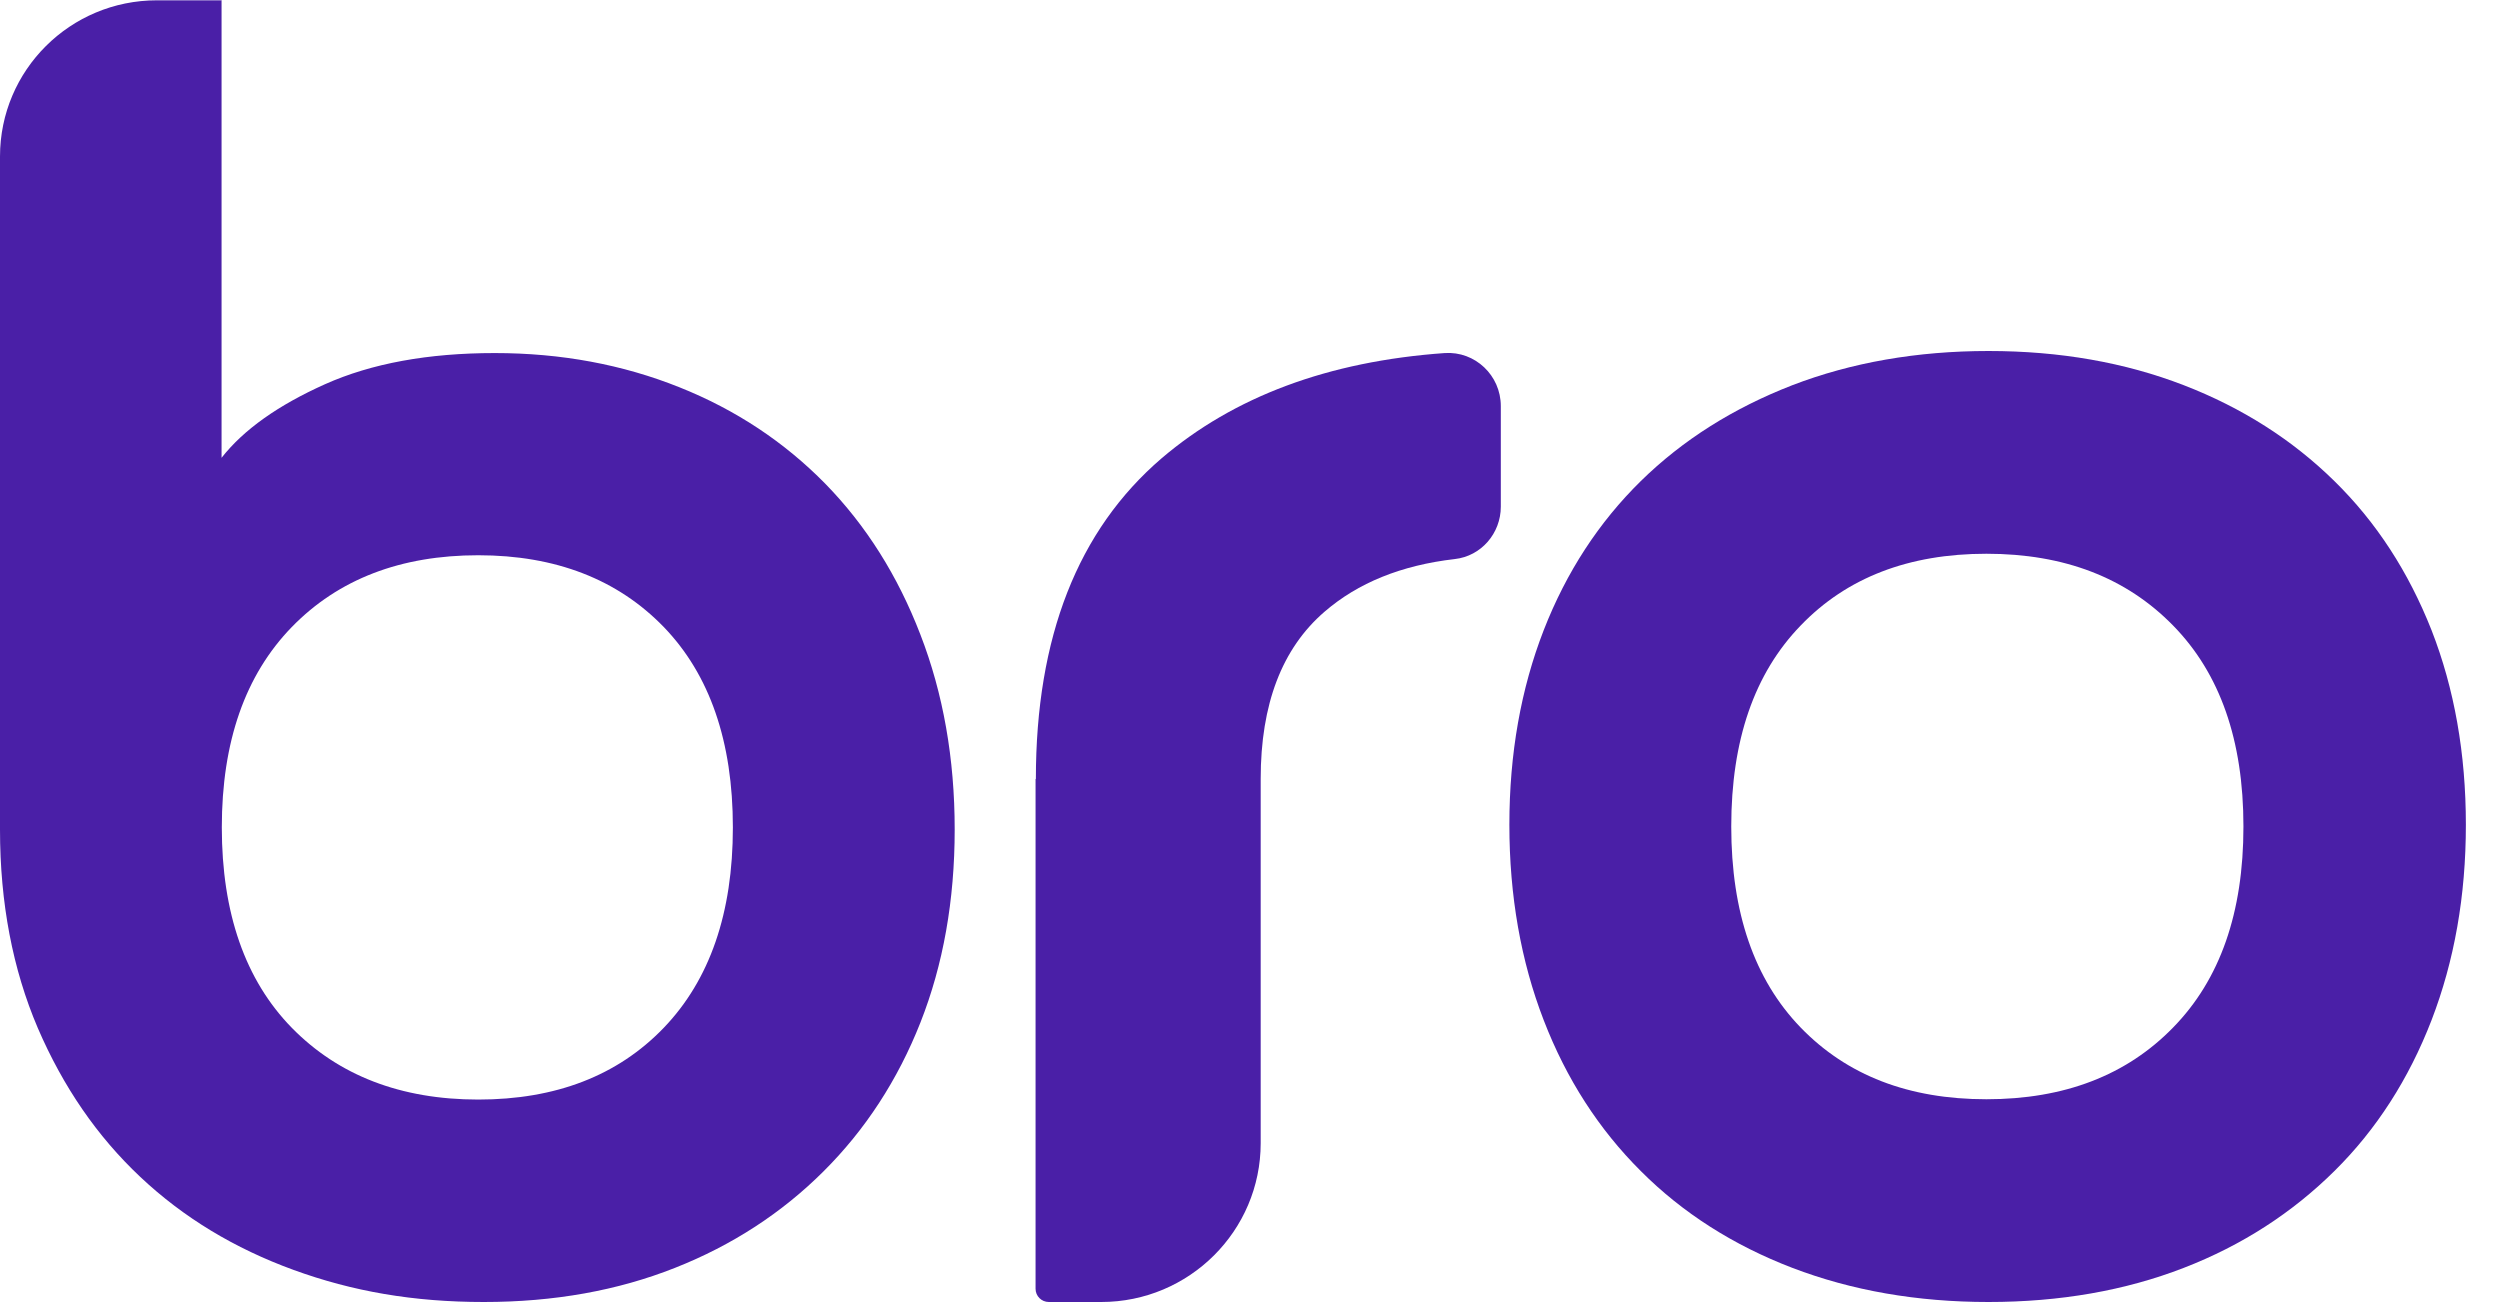
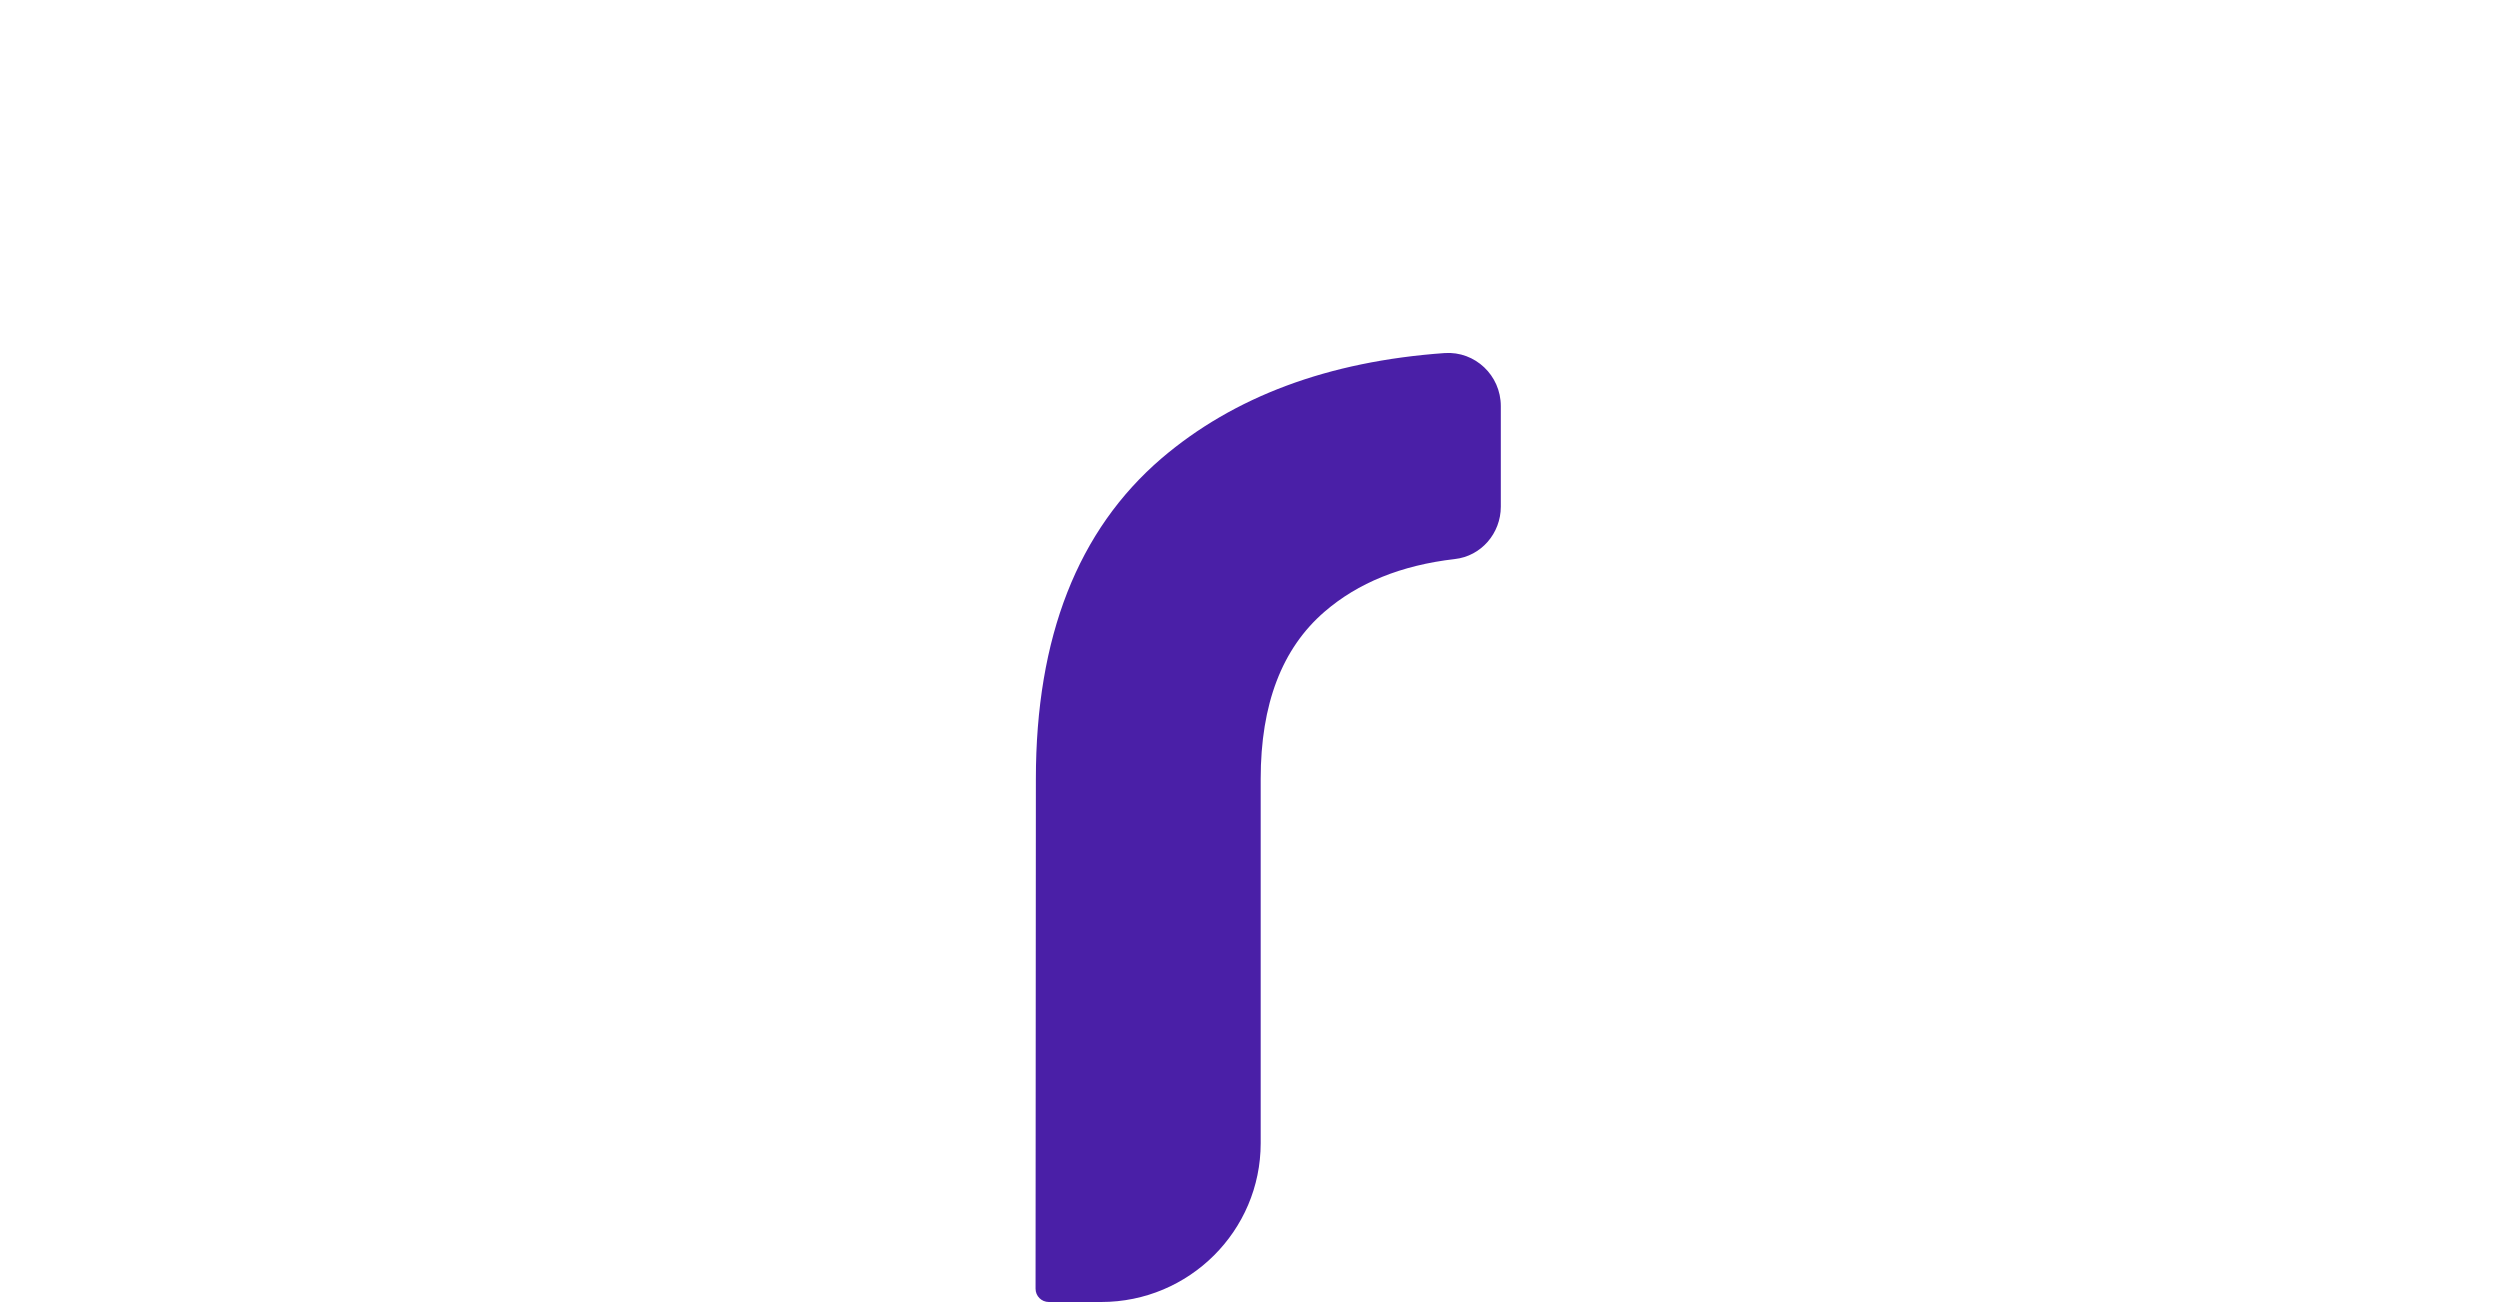
<svg xmlns="http://www.w3.org/2000/svg" width="40" height="21" viewBox="0 0 40 21" fill="none">
-   <path d="M3.545 0V7.325C3.899 6.873 4.452 6.483 5.199 6.148C5.945 5.814 6.853 5.649 7.916 5.649C8.98 5.649 9.963 5.833 10.87 6.196C11.777 6.558 12.553 7.076 13.205 7.74C13.857 8.408 14.363 9.209 14.727 10.155C15.091 11.096 15.275 12.137 15.275 13.271C15.275 14.406 15.091 15.437 14.727 16.36C14.363 17.282 13.843 18.078 13.176 18.742C12.51 19.406 11.716 19.924 10.799 20.286C9.882 20.649 8.866 20.832 7.741 20.832C6.617 20.832 5.643 20.663 4.698 20.319C3.753 19.975 2.935 19.481 2.245 18.831C1.555 18.182 1.011 17.391 0.605 16.449C0.203 15.508 0 14.448 0 13.271V2.505C0 1.12 1.125 0.005 2.51 0.005H3.54L3.545 0ZM10.62 10.032C9.882 9.27 8.89 8.884 7.652 8.884C6.413 8.884 5.416 9.265 4.669 10.032C3.923 10.8 3.549 11.868 3.549 13.238C3.549 14.608 3.923 15.682 4.669 16.445C5.416 17.207 6.413 17.593 7.652 17.593C8.89 17.593 9.882 17.212 10.62 16.445C11.357 15.677 11.726 14.608 11.726 13.238C11.726 11.868 11.357 10.795 10.62 10.032Z" fill="#4A1FA7" />
-   <path d="M16.574 12.462C16.574 10.193 17.245 8.484 18.583 7.335C19.741 6.346 21.253 5.781 23.115 5.649C23.602 5.616 24.013 6.007 24.013 6.497V8.107C24.013 8.531 23.701 8.898 23.276 8.945C22.42 9.044 21.726 9.326 21.192 9.788C20.511 10.376 20.171 11.266 20.171 12.462V18.29C20.171 19.693 19.027 20.832 17.619 20.832H16.782C16.664 20.832 16.569 20.738 16.569 20.62V12.466L16.574 12.462Z" fill="#4A1FA7" />
-   <path d="M24.15 13.196C24.15 12.057 24.335 11.021 24.699 10.084C25.062 9.152 25.582 8.356 26.253 7.697C26.925 7.038 27.733 6.53 28.678 6.163C29.623 5.8 30.672 5.616 31.816 5.616C32.96 5.616 34 5.8 34.94 6.163C35.876 6.525 36.679 7.038 37.35 7.697C38.022 8.356 38.537 9.152 38.905 10.084C39.269 11.016 39.454 12.057 39.454 13.196C39.454 14.335 39.269 15.376 38.905 16.322C38.541 17.264 38.022 18.073 37.35 18.737C36.679 19.401 35.876 19.924 34.94 20.286C34.004 20.649 32.96 20.832 31.816 20.832C30.672 20.832 29.628 20.649 28.678 20.286C27.733 19.924 26.92 19.406 26.253 18.737C25.582 18.069 25.062 17.264 24.699 16.322C24.335 15.38 24.15 14.335 24.15 13.196ZM27.7 13.224C27.7 14.599 28.068 15.672 28.81 16.44C29.552 17.207 30.54 17.588 31.783 17.588C33.026 17.588 34.023 17.207 34.77 16.44C35.521 15.672 35.895 14.604 35.895 13.224C35.895 11.845 35.521 10.776 34.77 10.009C34.019 9.241 33.026 8.86 31.783 8.86C30.54 8.86 29.548 9.241 28.81 10.009C28.068 10.776 27.7 11.845 27.7 13.224Z" fill="#4A1FA7" />
+   <path d="M16.574 12.462C16.574 10.193 17.245 8.484 18.583 7.335C19.741 6.346 21.253 5.781 23.115 5.649C23.602 5.616 24.013 6.007 24.013 6.497V8.107C24.013 8.531 23.701 8.898 23.276 8.945C22.42 9.044 21.726 9.326 21.192 9.788C20.511 10.376 20.171 11.266 20.171 12.462V18.29C20.171 19.693 19.027 20.832 17.619 20.832H16.782C16.664 20.832 16.569 20.738 16.569 20.62L16.574 12.462Z" fill="#4A1FA7" />
</svg>